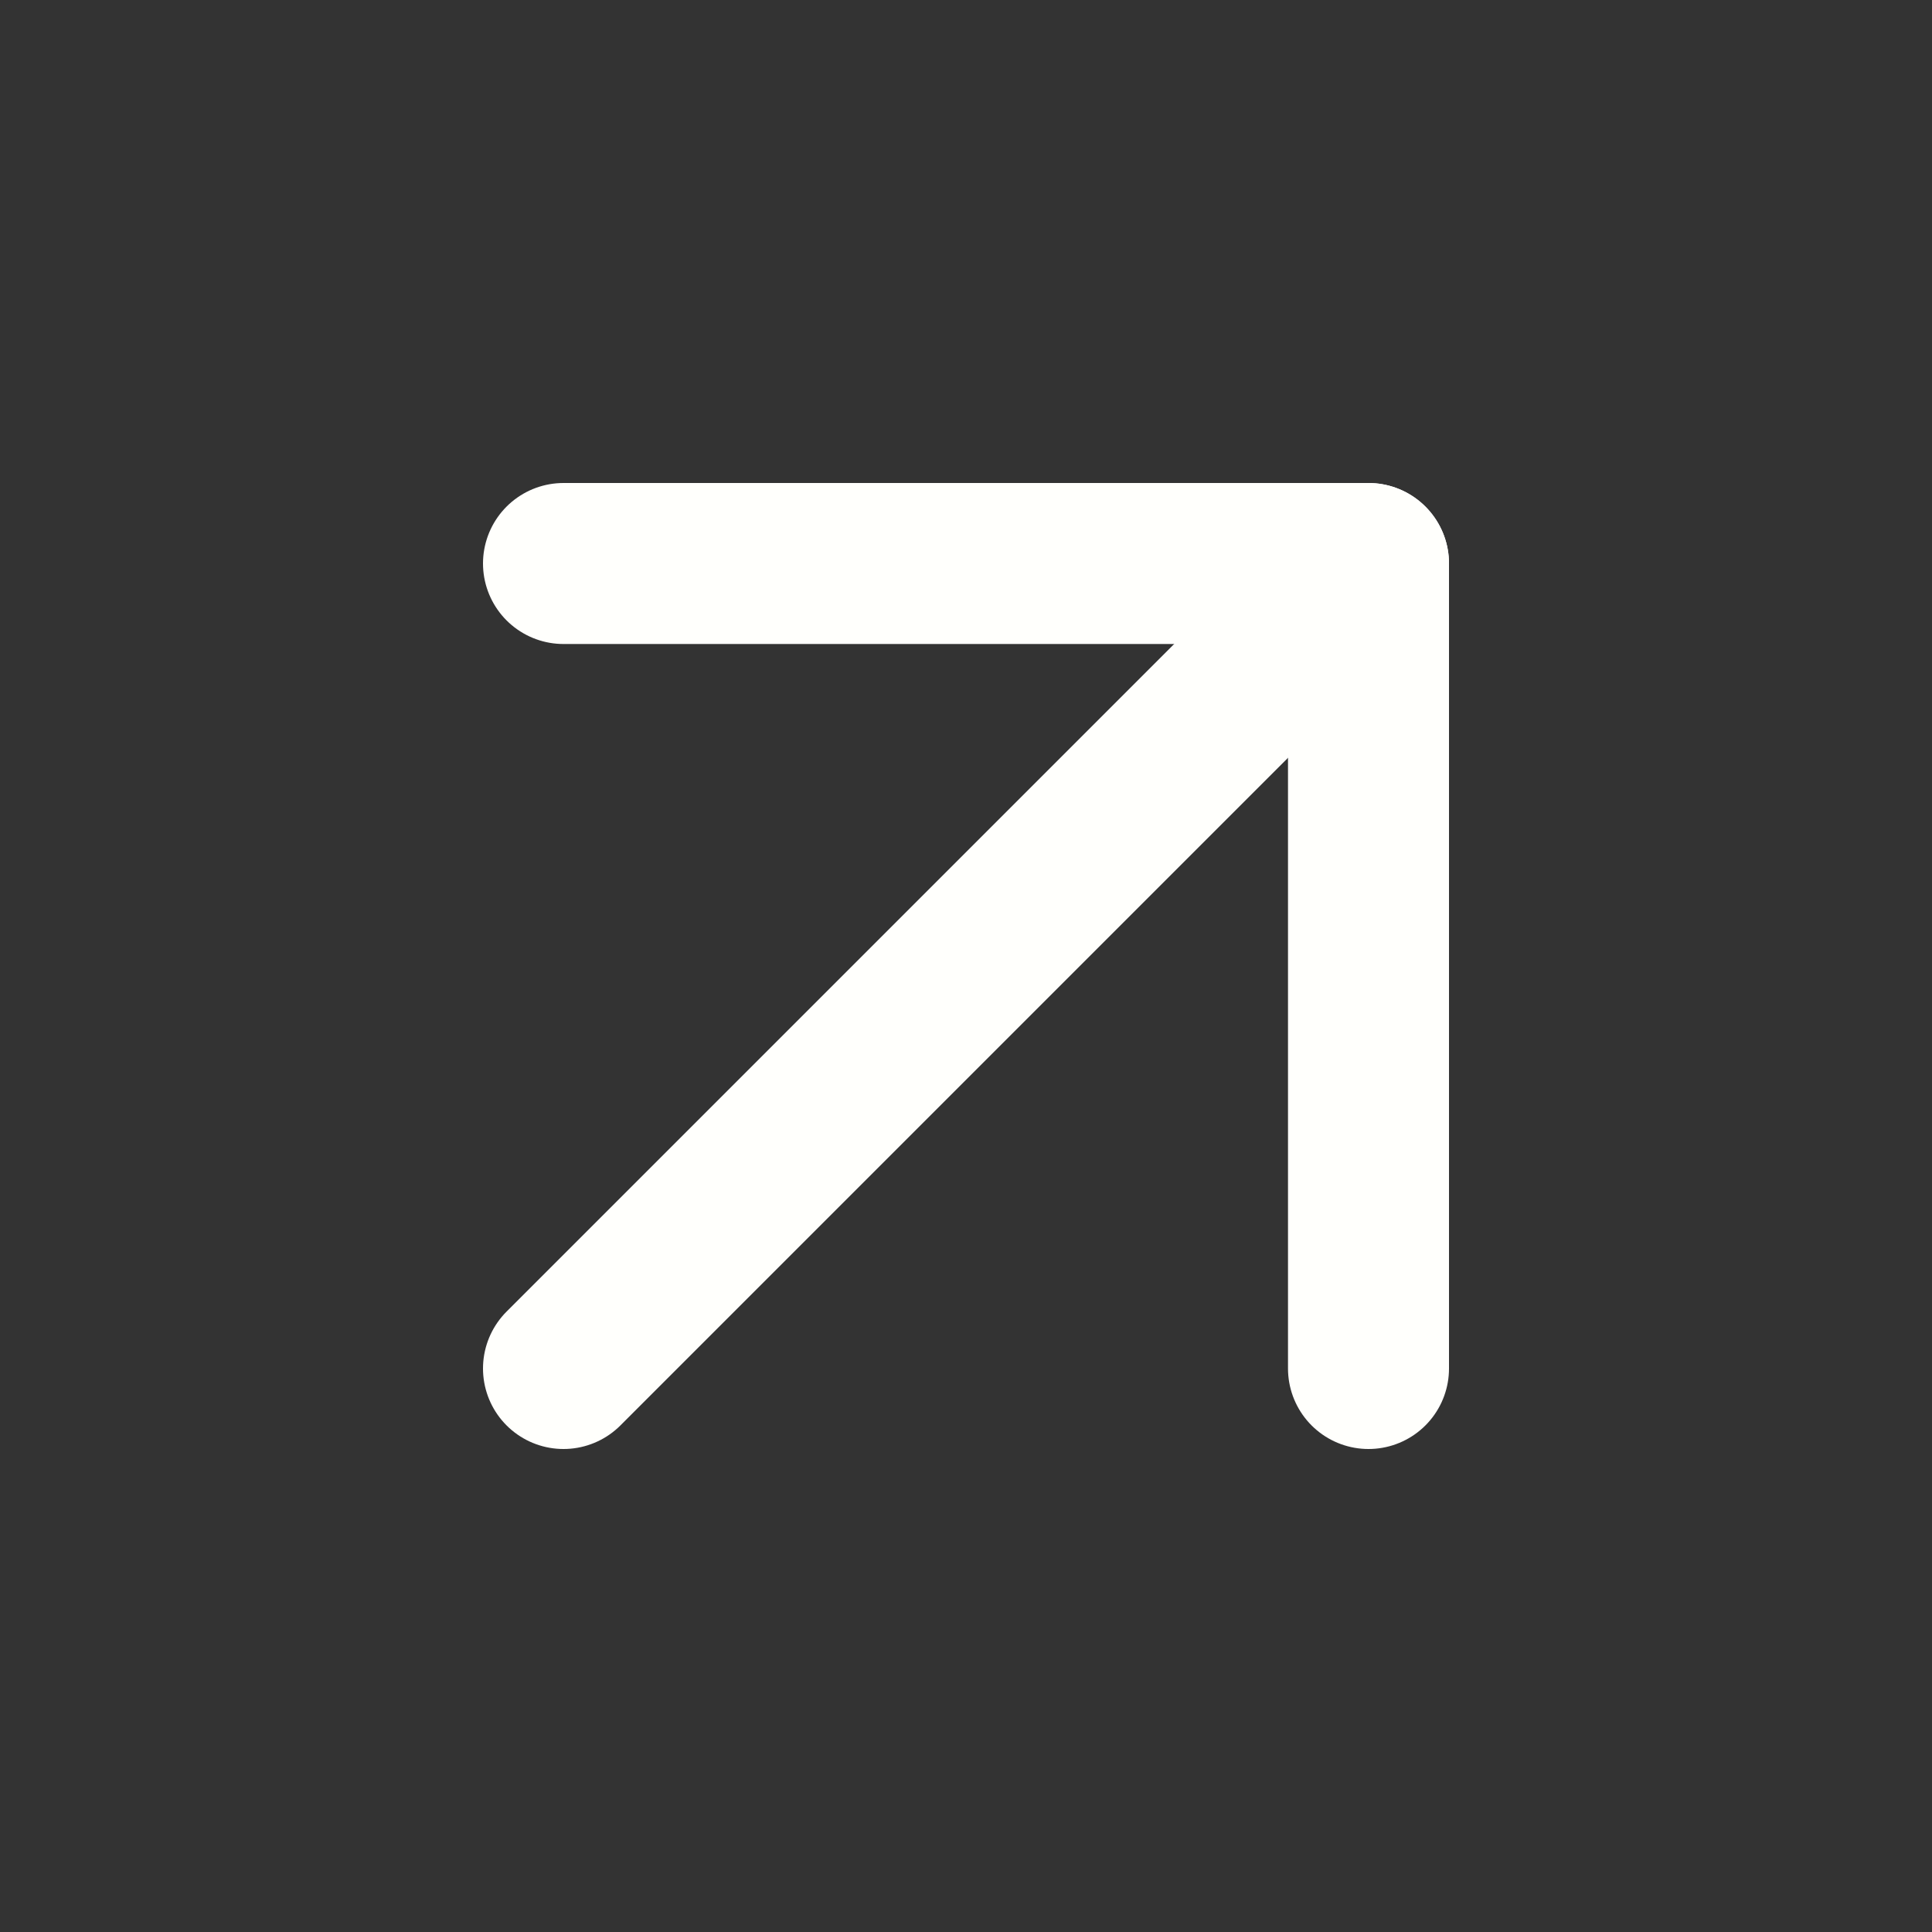
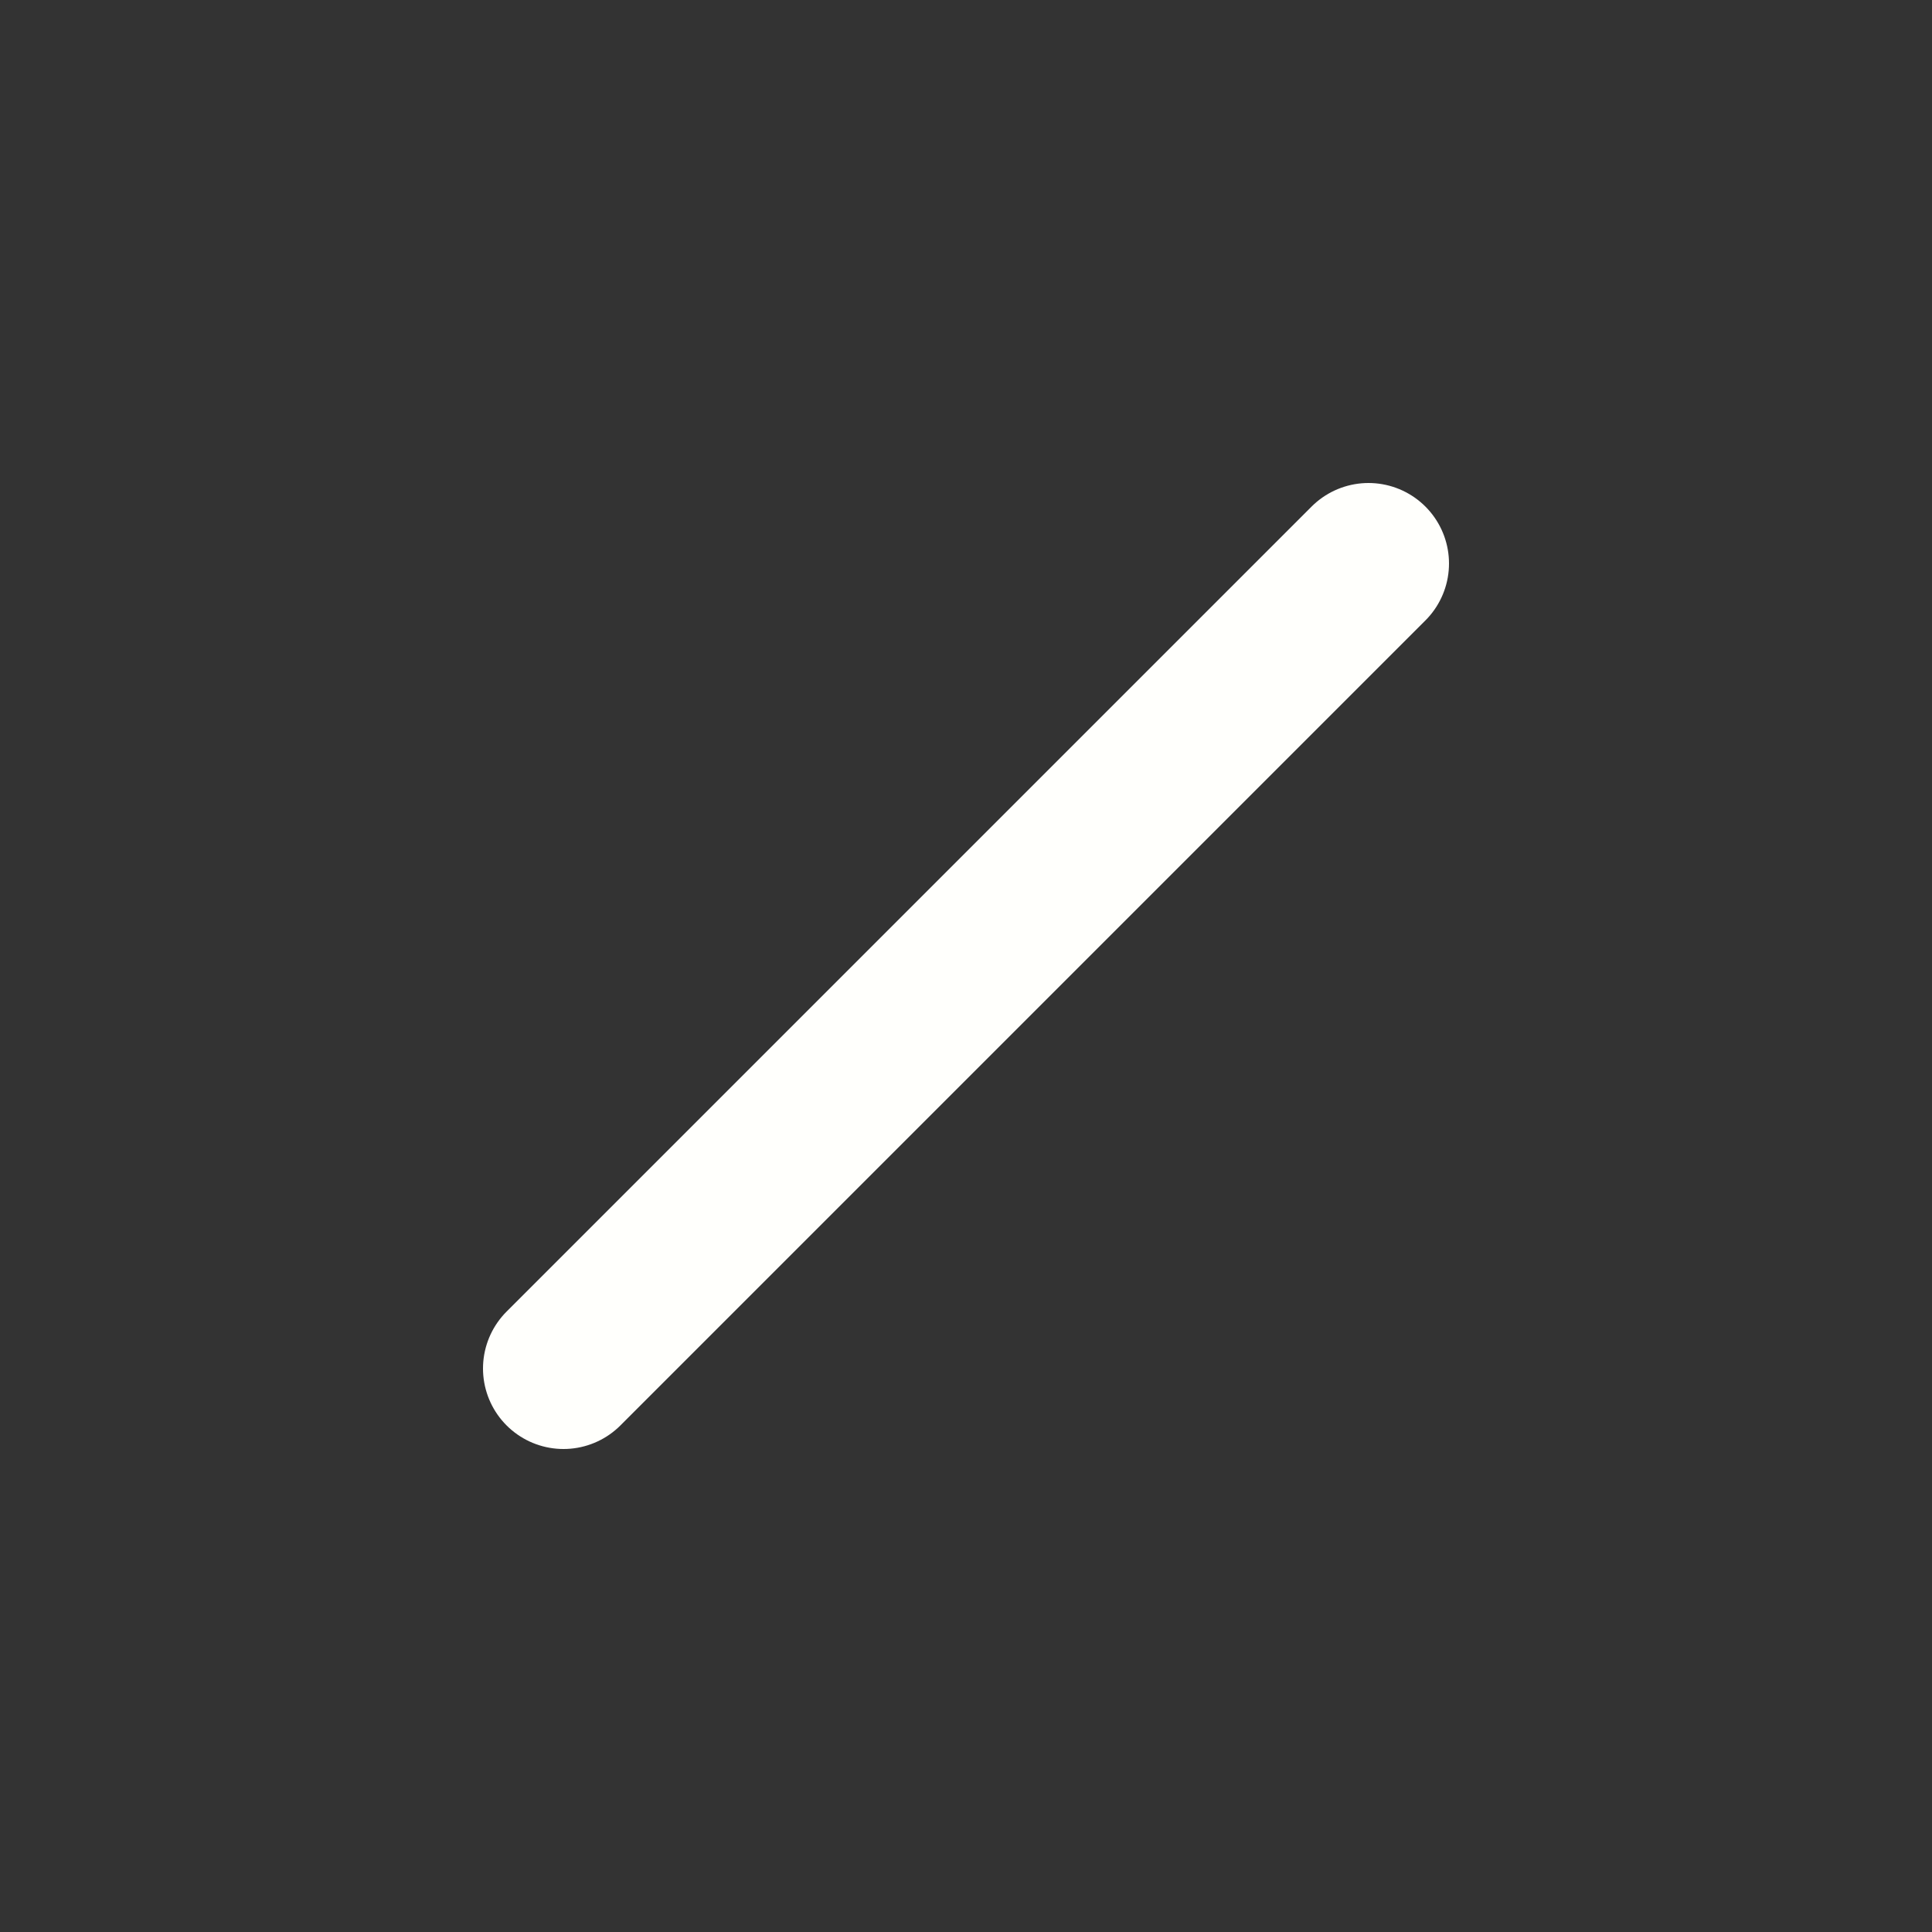
<svg xmlns="http://www.w3.org/2000/svg" width="18" height="18" viewBox="0 0 18 18" fill="none">
  <rect x="0" y="0" width="18" height="18" fill="#333333" stroke="none" />
  <path d="M5.25 12.75L12.75 5.25" stroke="#FFFFFC" stroke-width="1.5" stroke-linecap="round" stroke-linejoin="round" />
-   <path d="M5.25 5.25H12.75V12.75" stroke="#FFFFFC" stroke-width="1.5" stroke-linecap="round" stroke-linejoin="round" />
</svg>